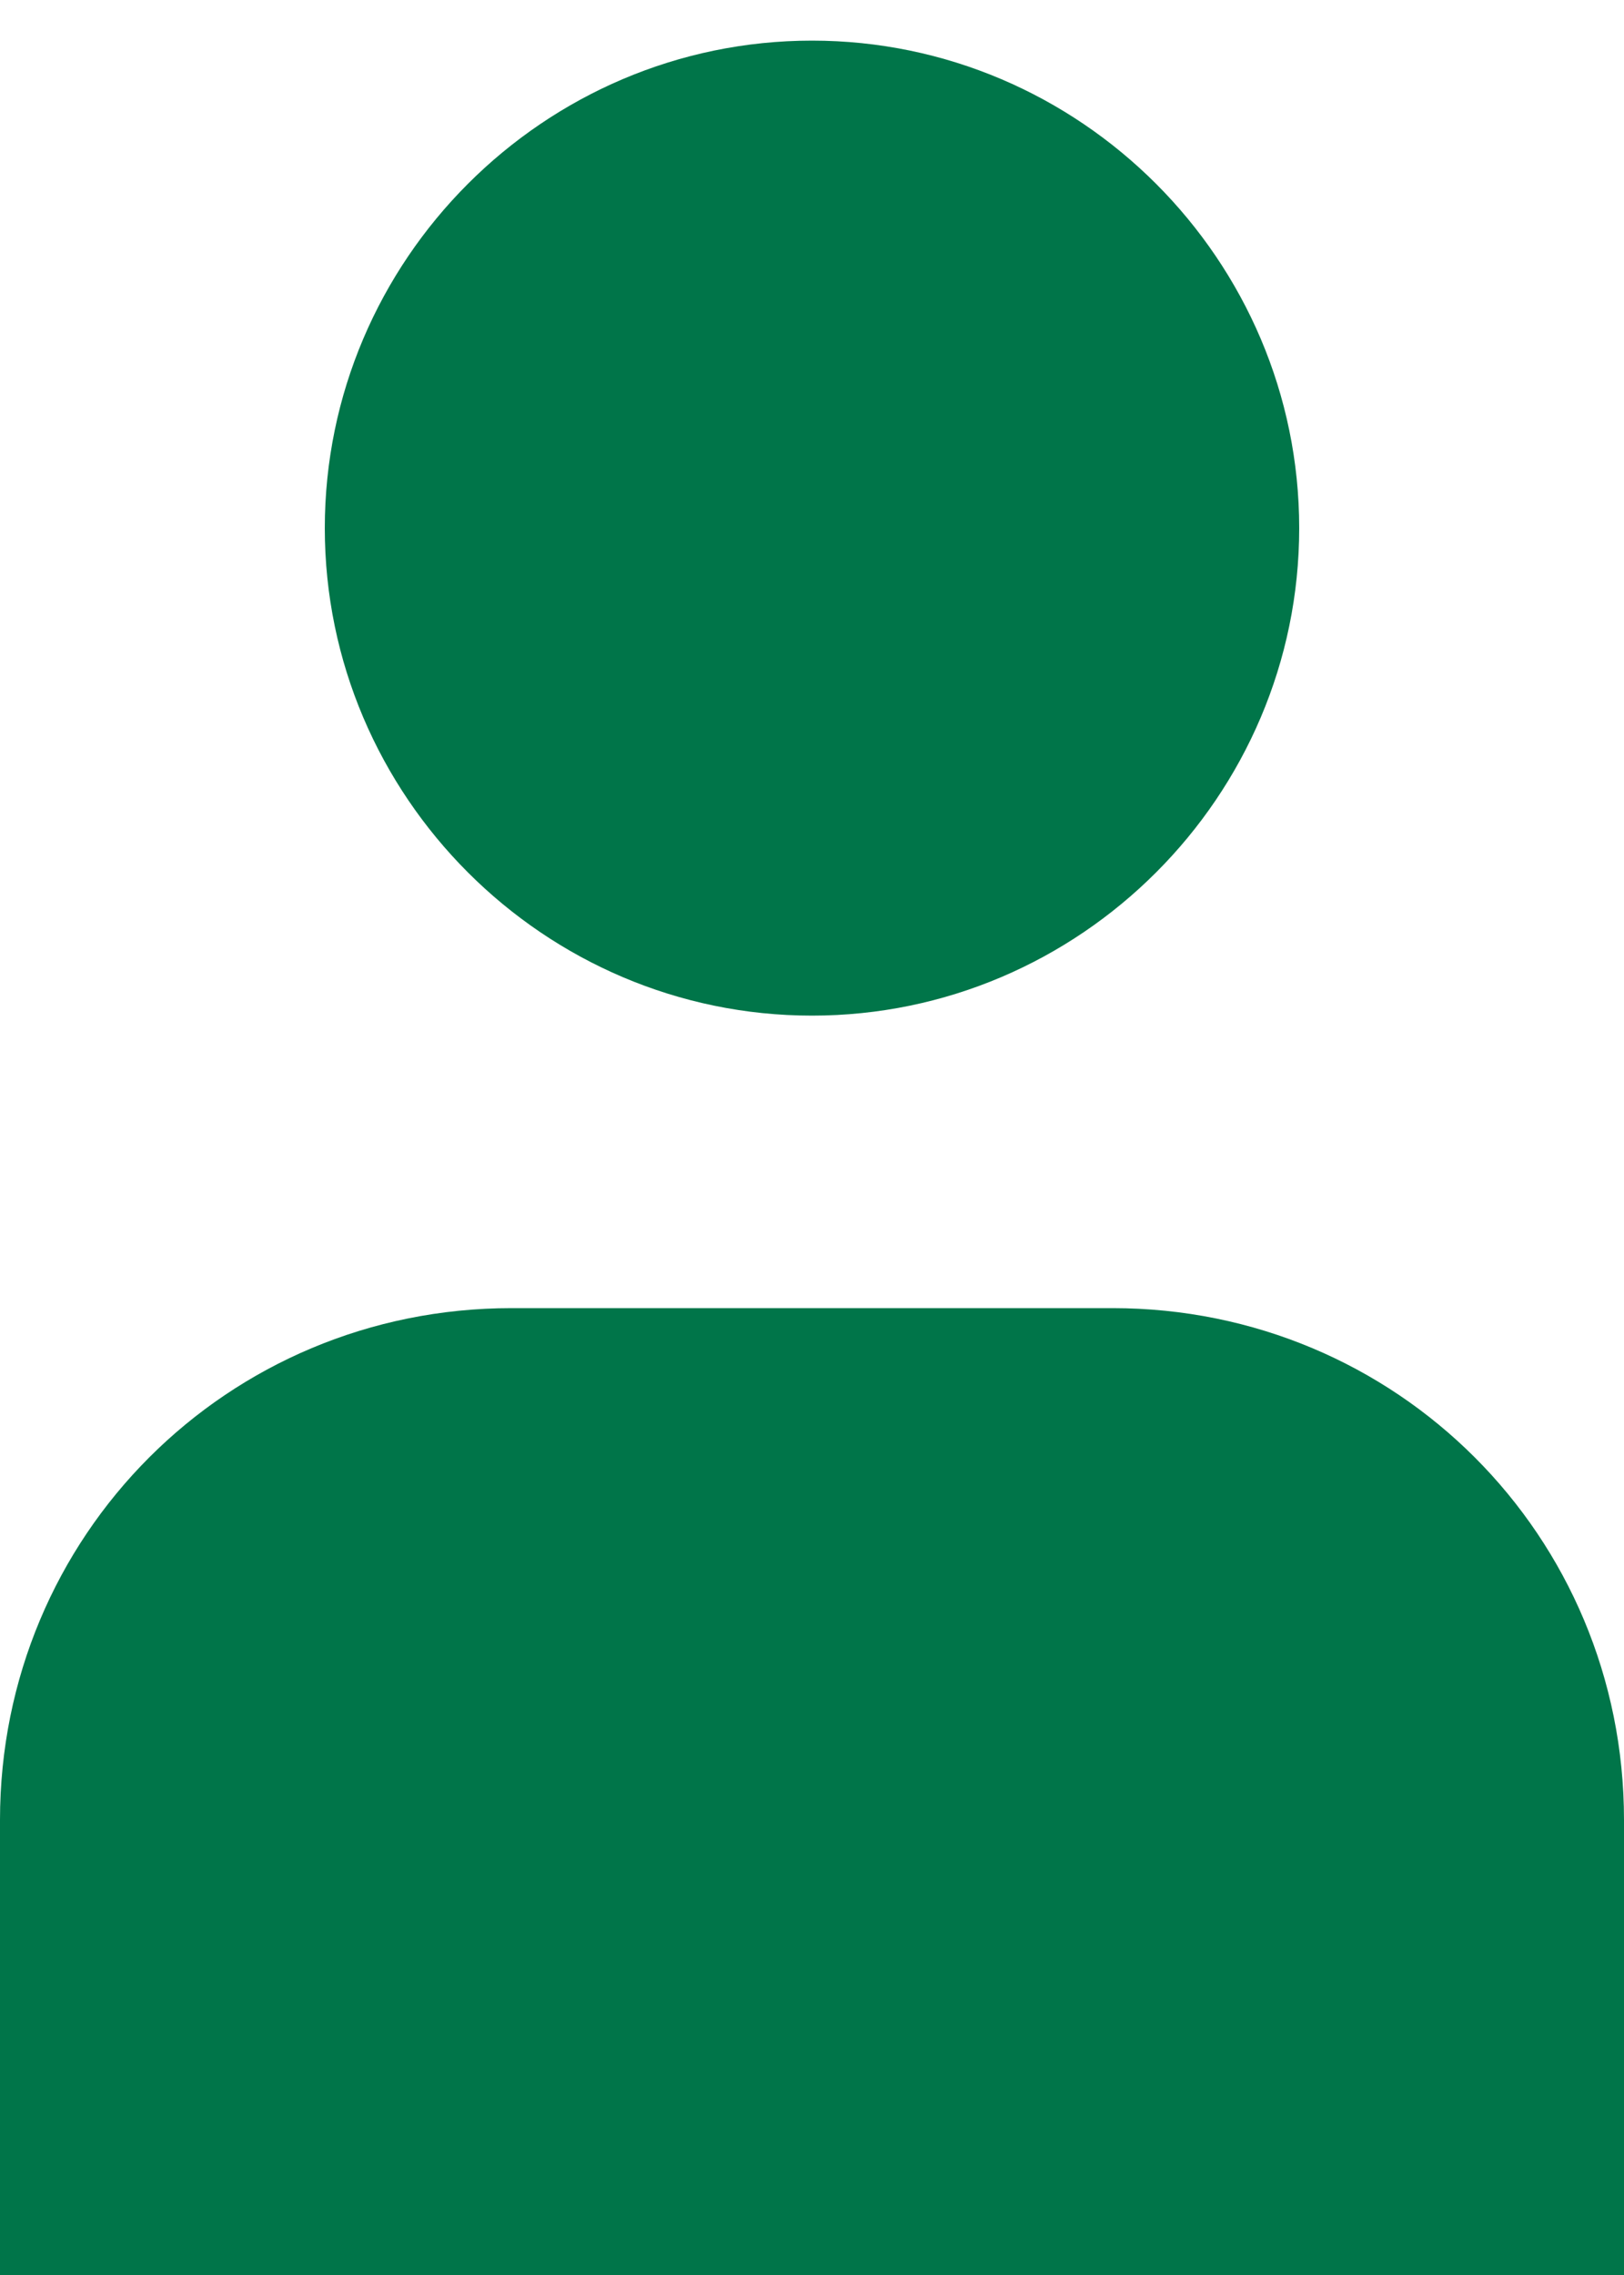
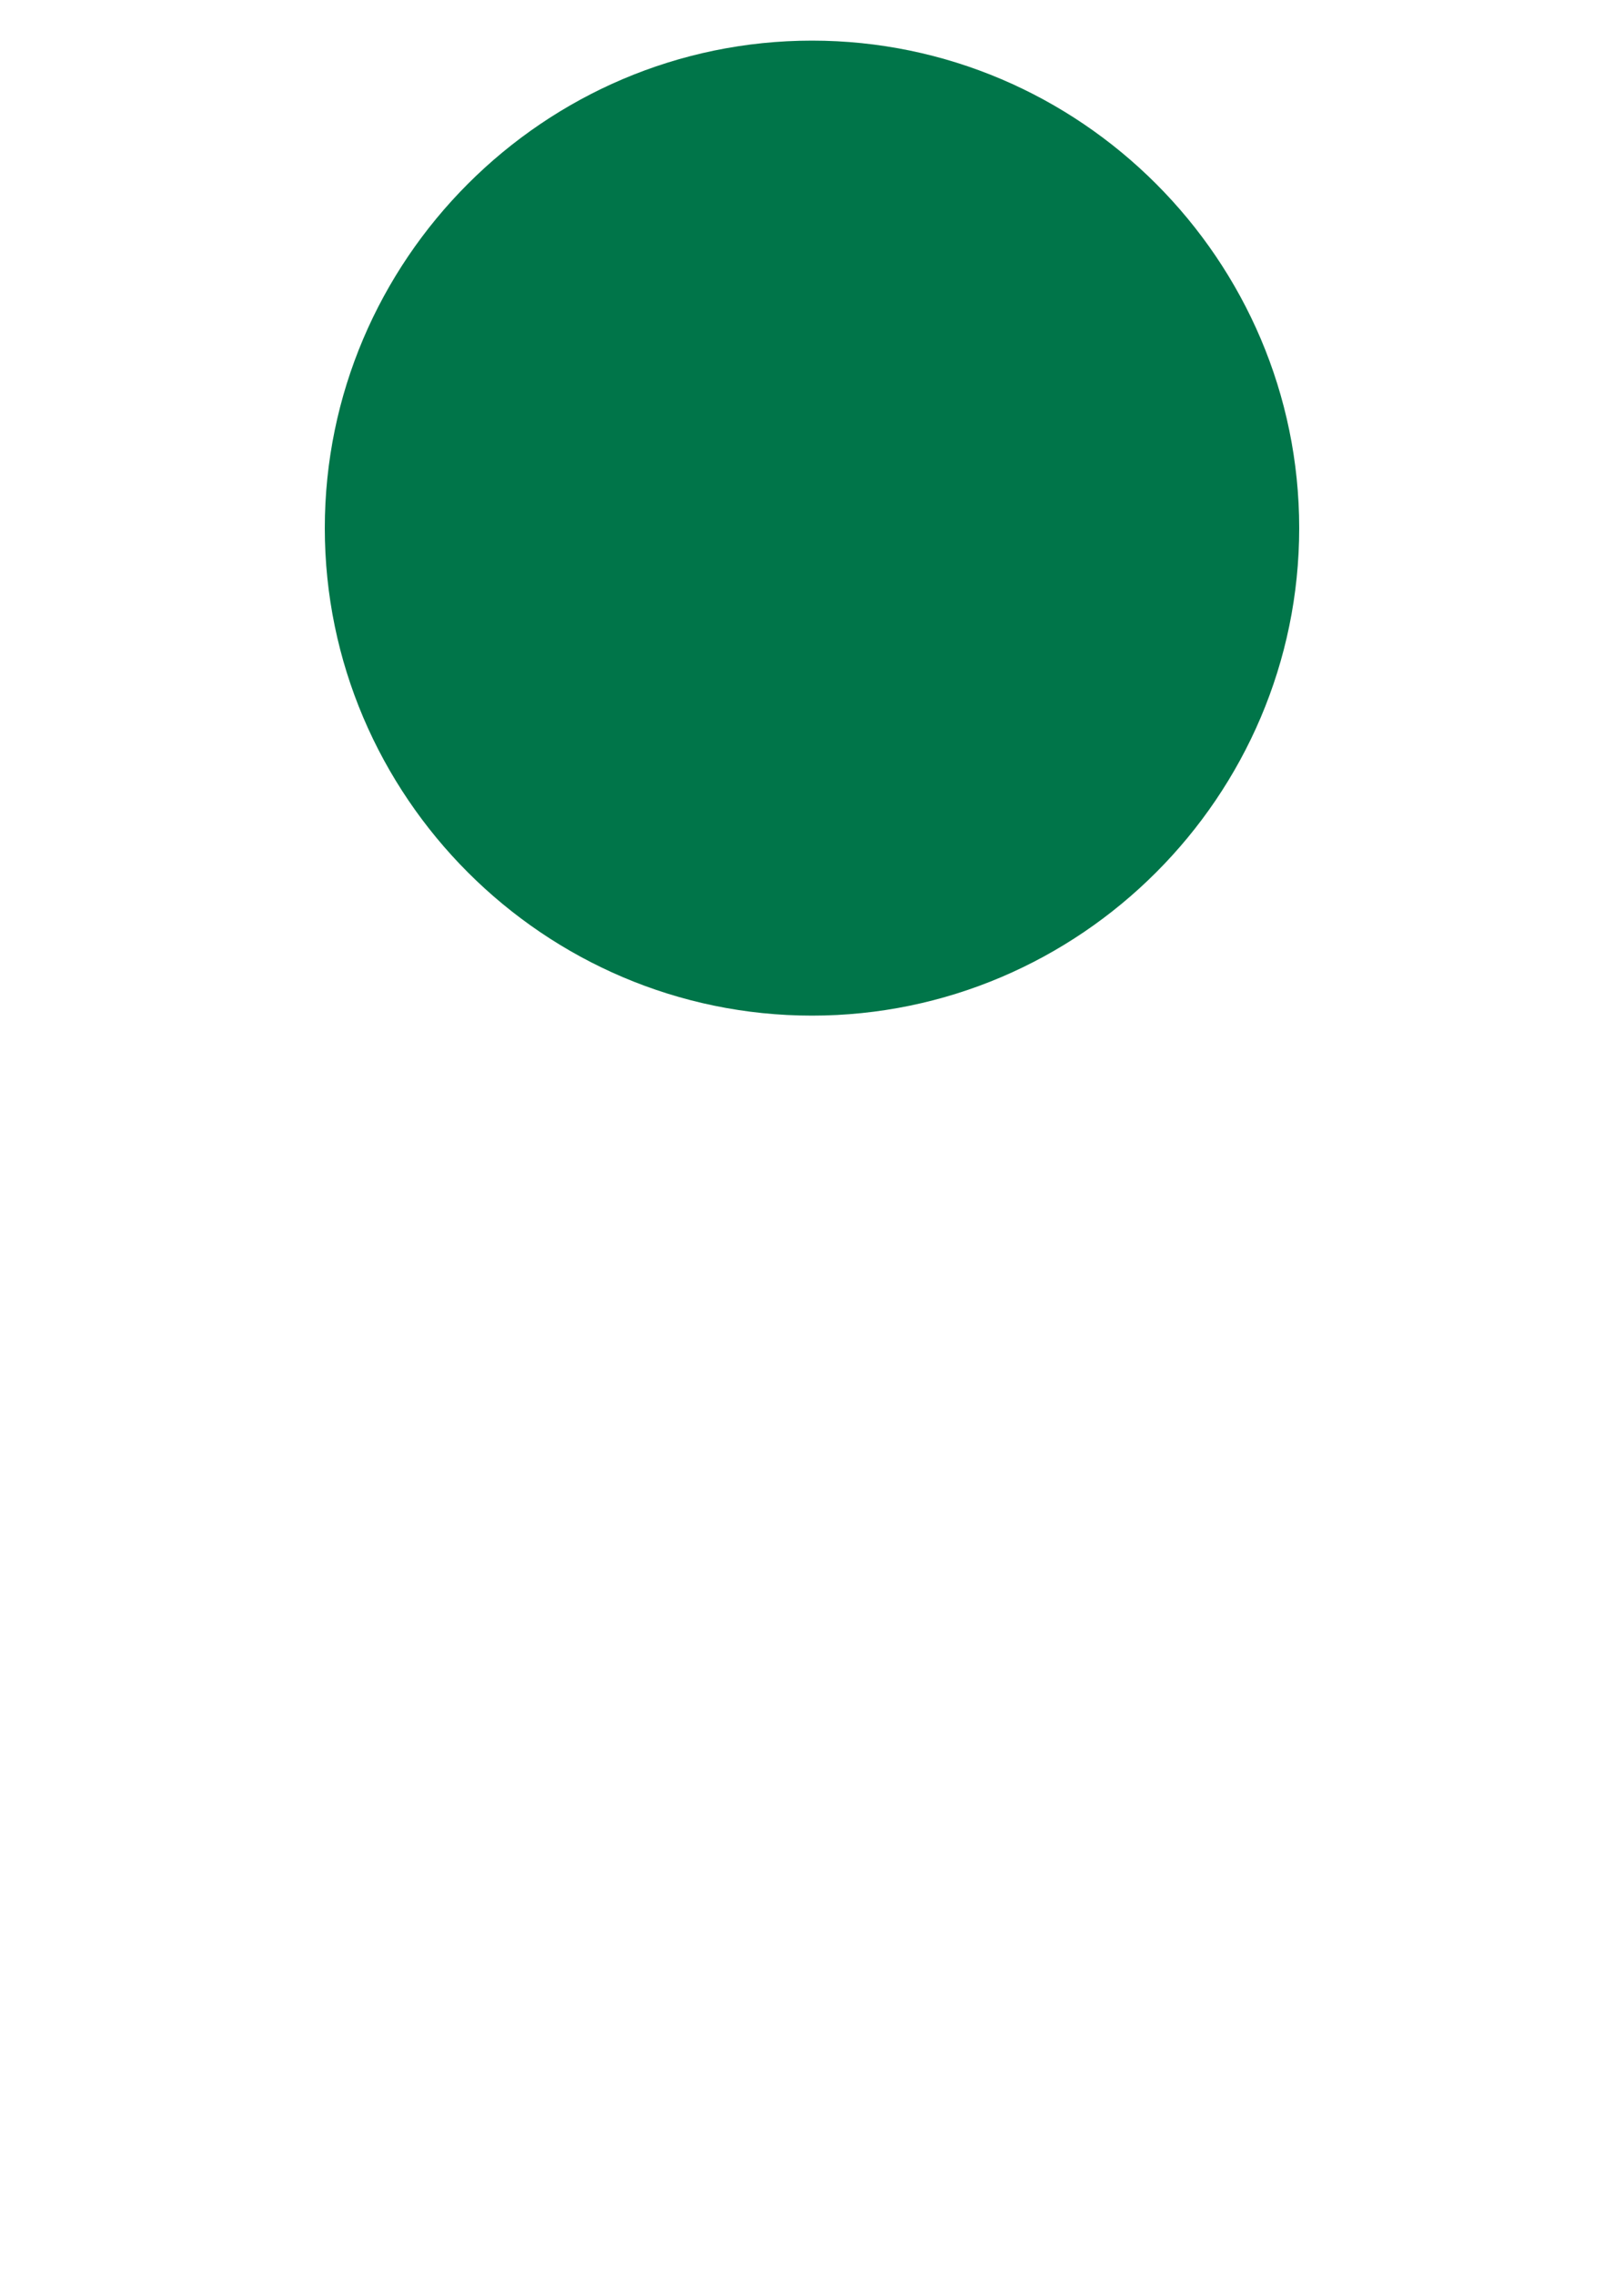
<svg xmlns="http://www.w3.org/2000/svg" version="1.1" id="Isolation_Mode" x="0px" y="0px" width="20px" height="28px" viewBox="0 0 20 28" style="enable-background:new 0 0 20 28;" xml:space="preserve">
  <style type="text/css">

	.st0{fill:#007549;}

</style>
  <g>
    <path class="st0" d="M10,0.5c-3.3,0-6,2.7-6,6c0,3.3,2.7,6,6,6c3.3,0,6-2.7,6-6C16,3.2,13.3,0.5,10,0.5L10,0.5z" />
-     <path class="st0" d="M13.7,16.1H6.3c-3.5,0-6.3,2.8-6.3,6.3V28h20v-5.6C20,18.9,17.2,16.1,13.7,16.1L13.7,16.1z" />
  </g>
</svg>